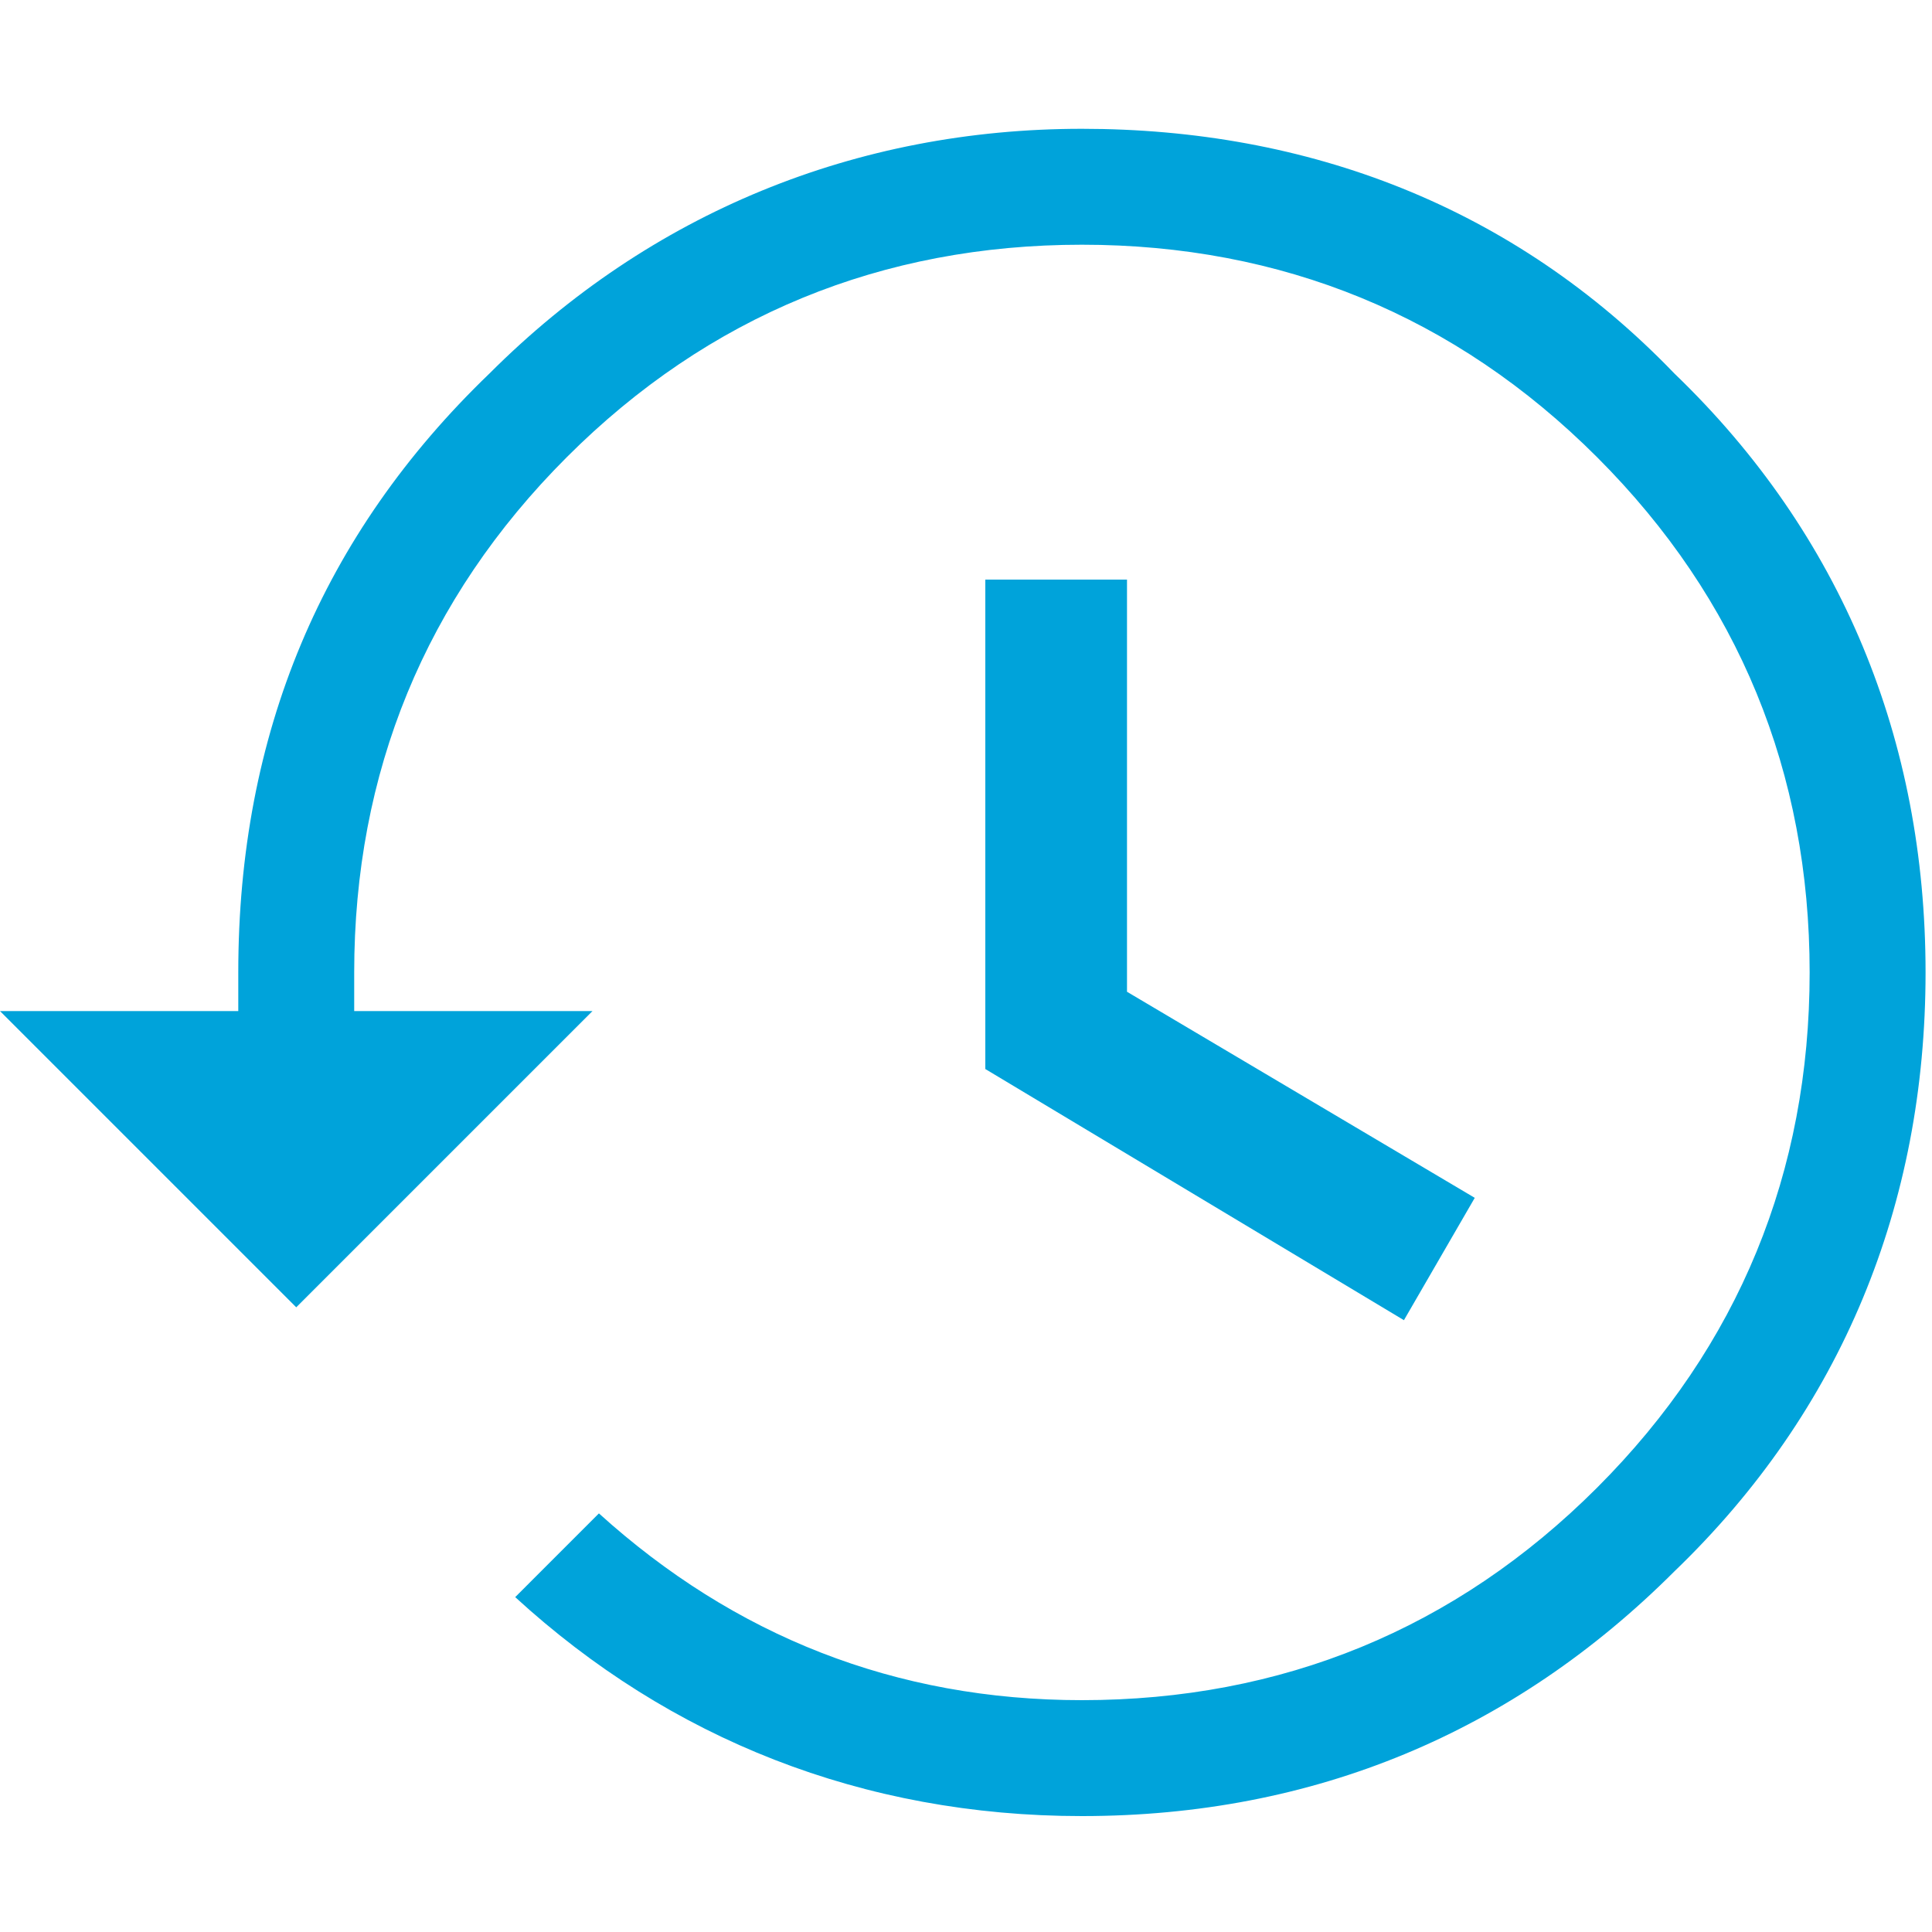
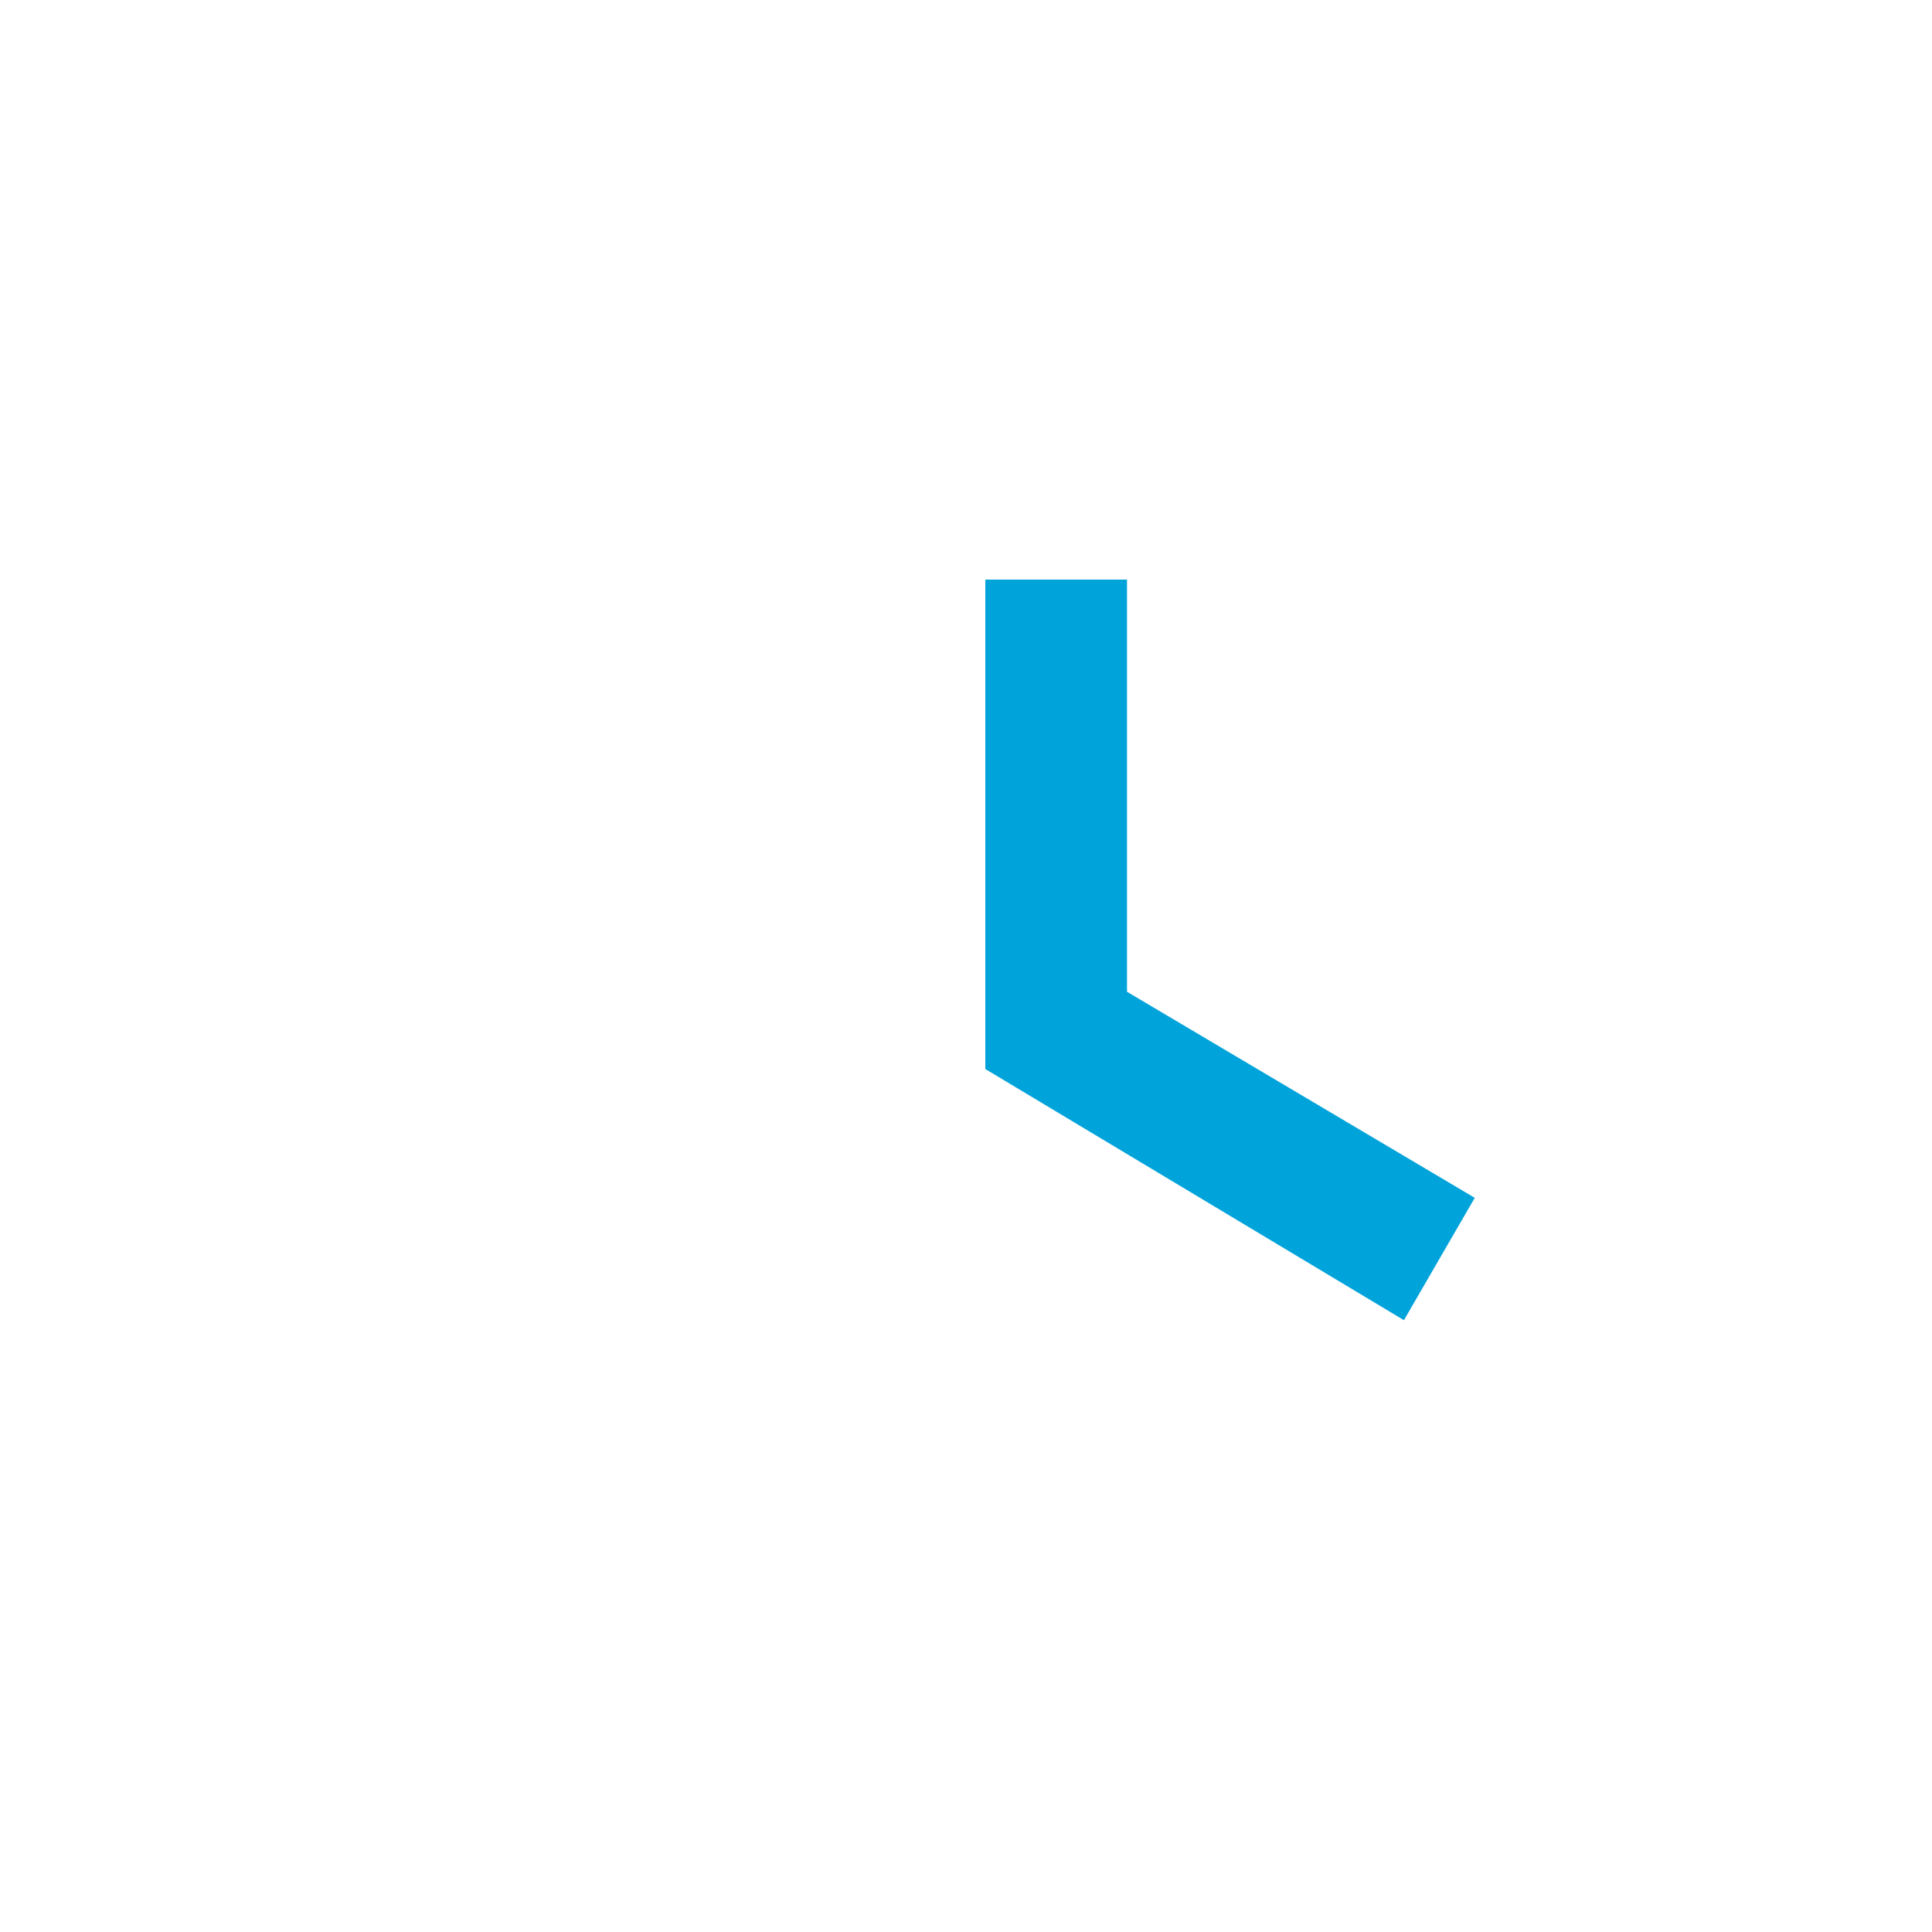
<svg xmlns="http://www.w3.org/2000/svg" version="1.1" id="a" x="0px" y="0px" viewBox="0 0 30 30" style="enable-background:new 0 0 30 30;" xml:space="preserve">
  <style type="text/css">
	.st0{fill:#00A3DA;}
</style>
  <polygon class="st0" points="15.3,9 15.3,16.6 21.8,20.5 22.9,18.6 17.5,15.4 17.5,9 " />
-   <path class="st0" d="M26,5.8C23.5,3.2,20.3,2,16.8,2s-6.7,1.3-9.2,3.8C5,8.3,3.7,11.4,3.7,15.1v0.6H0l4.6,4.6l4.6-4.6H5.5v-0.6  c0-3.1,1.1-5.8,3.3-8s4.9-3.3,8-3.3s5.8,1.1,8,3.3s3.3,4.9,3.3,8s-1.1,5.8-3.3,8s-4.9,3.3-8,3.3c-2.9,0-5.4-1-7.5-2.9L8,24.8  c2.4,2.2,5.4,3.4,8.8,3.4c3.6,0,6.7-1.3,9.2-3.8c2.6-2.5,3.9-5.7,3.9-9.3S28.6,8.3,26,5.8L26,5.8z" />
</svg>